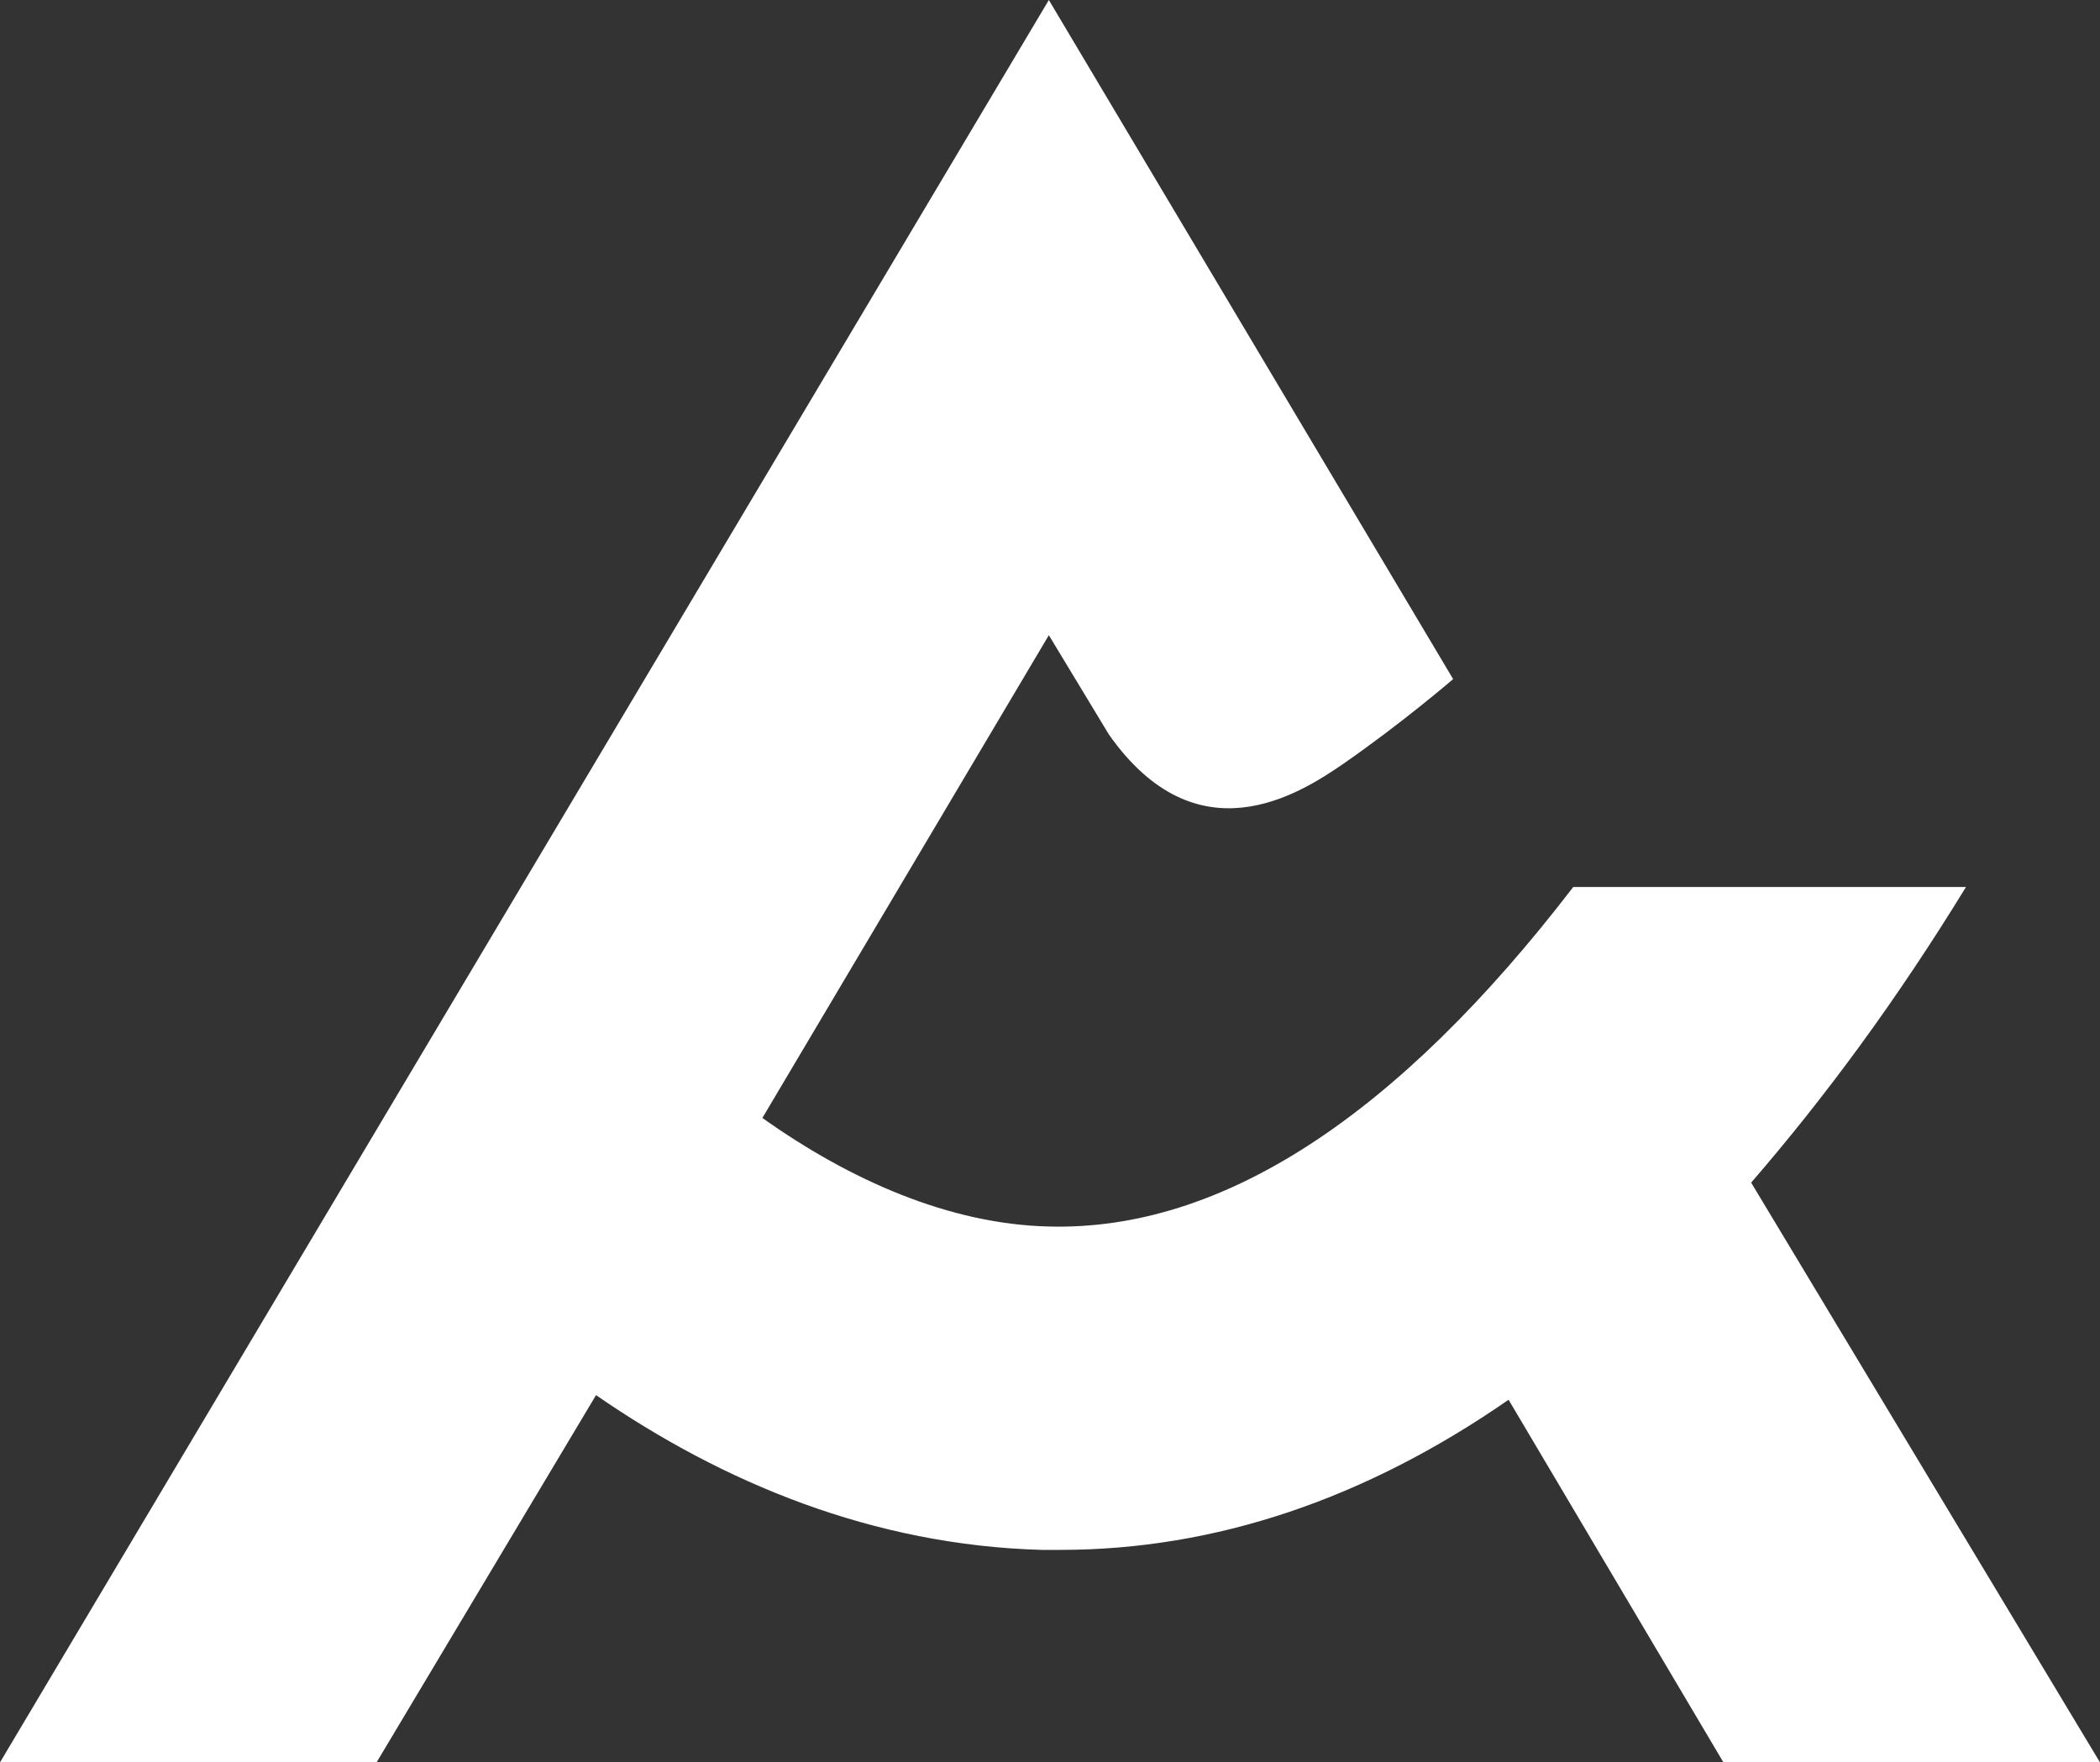
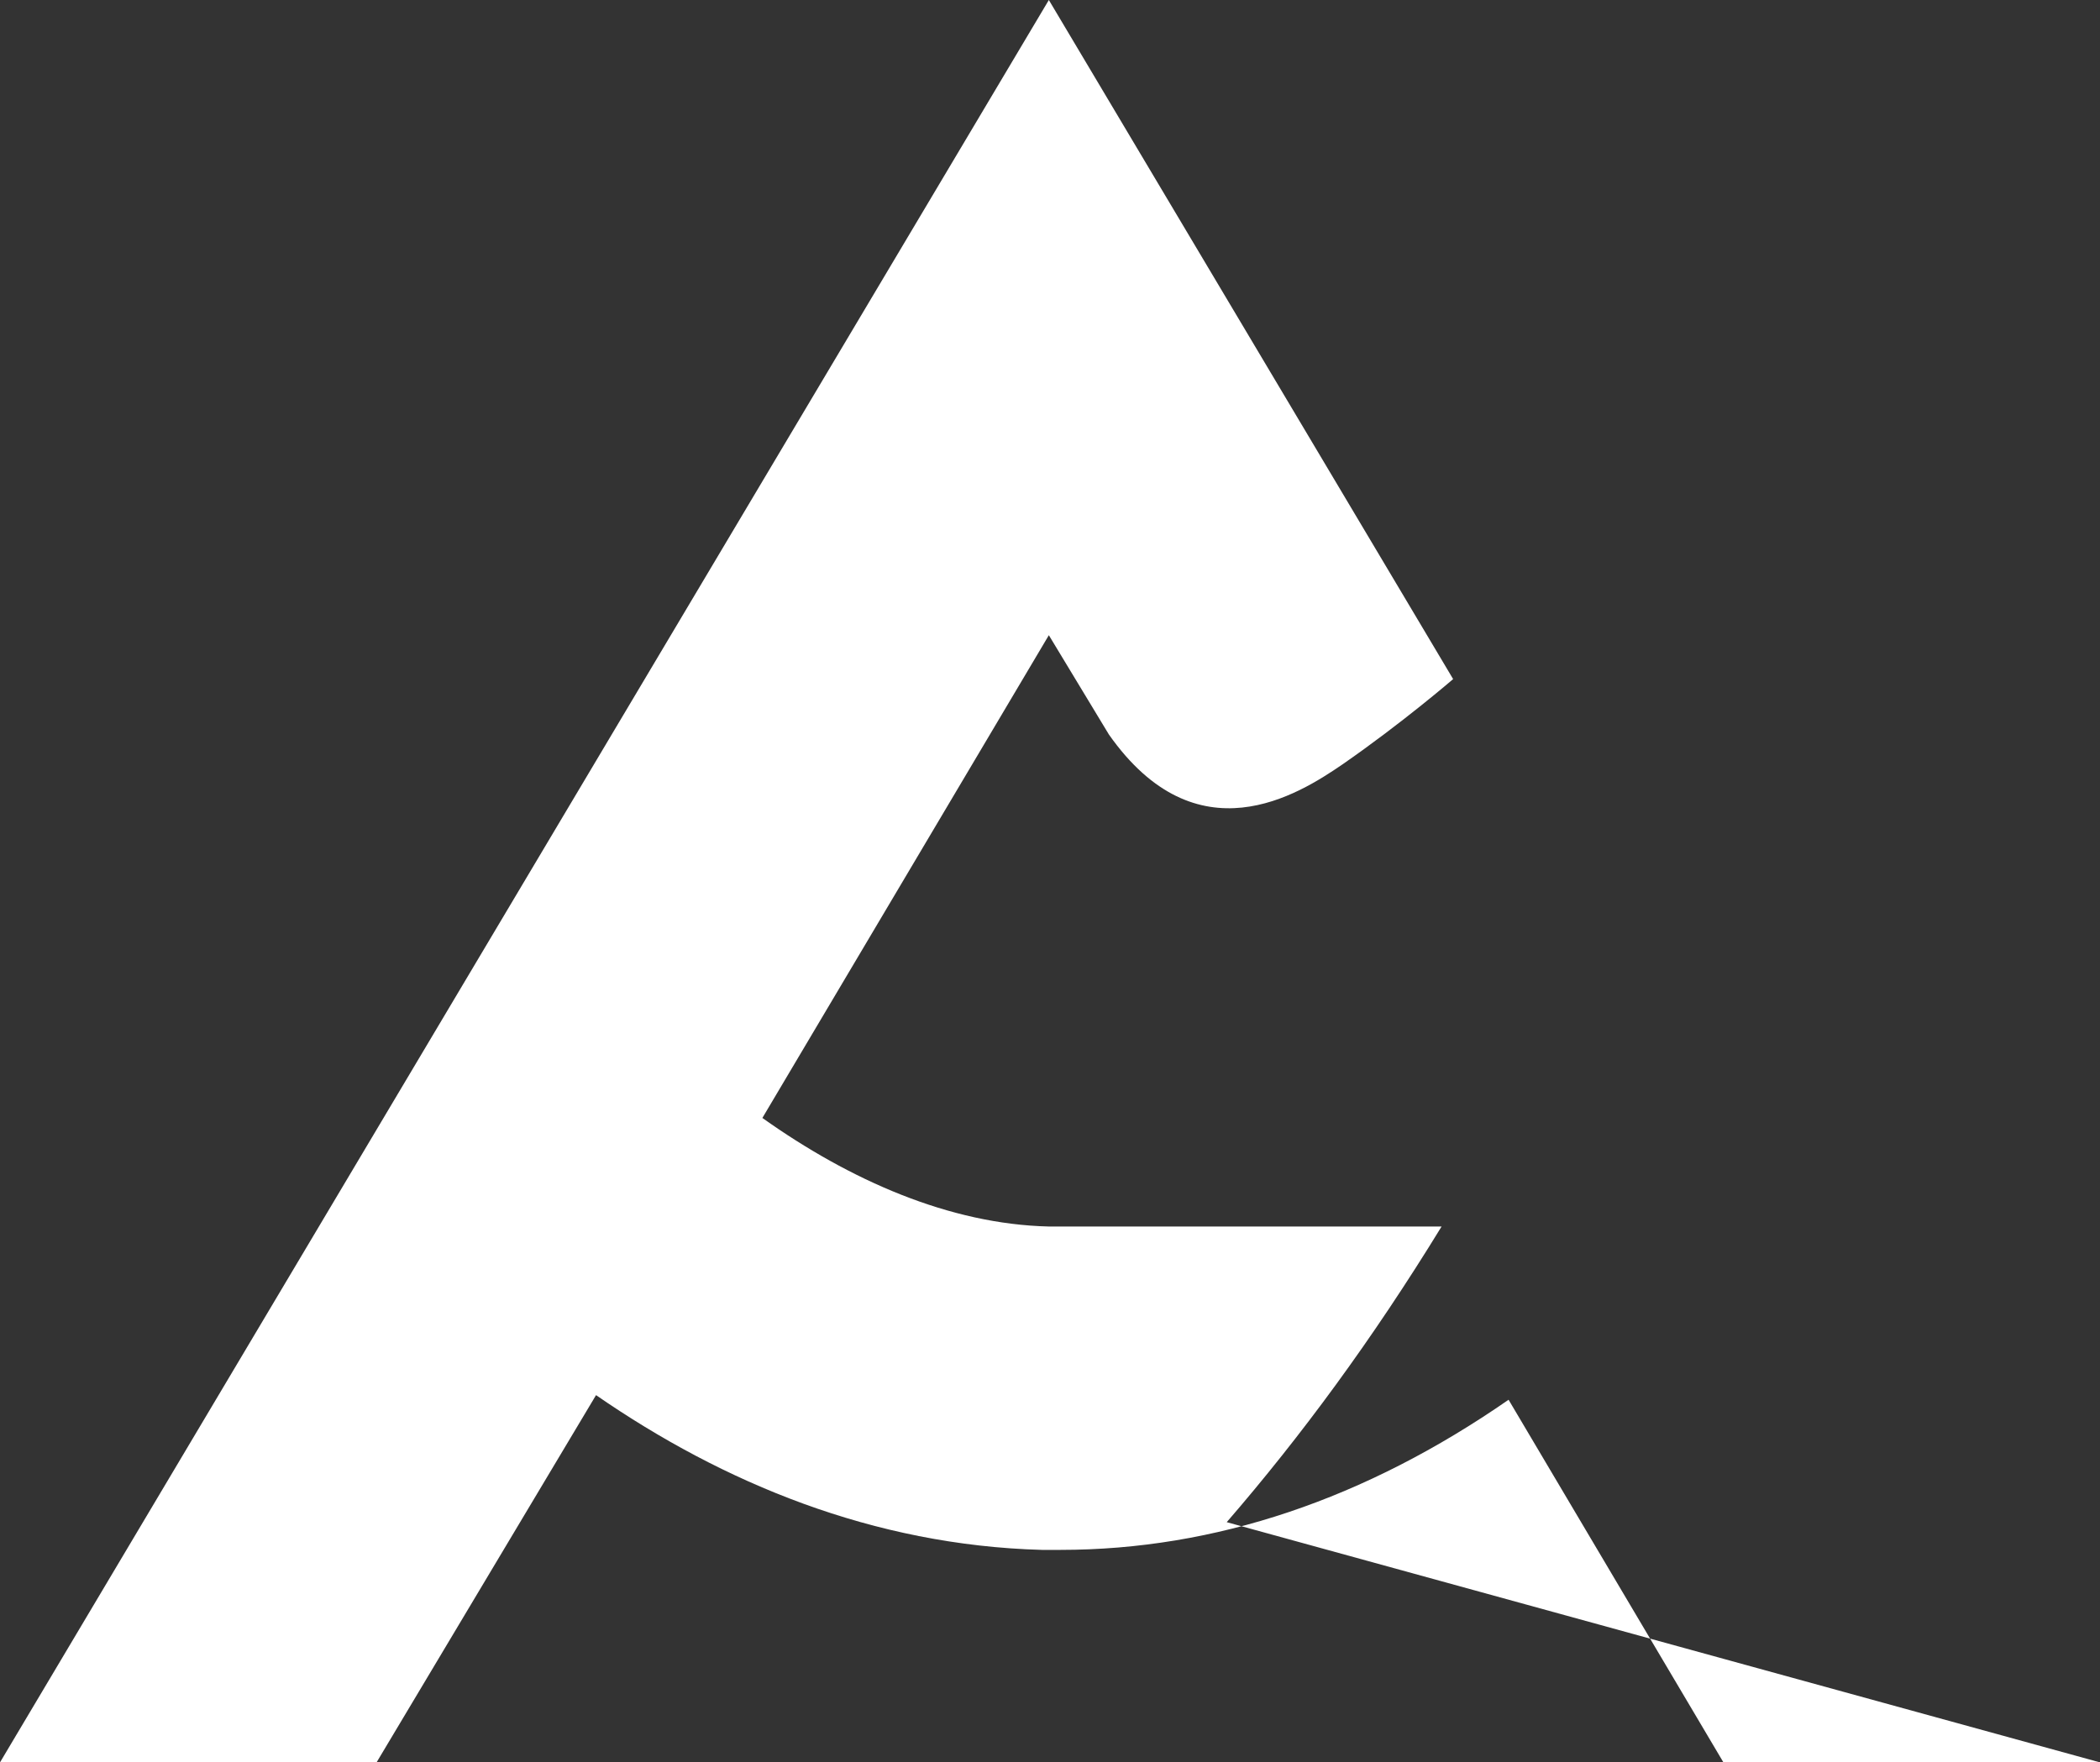
<svg xmlns="http://www.w3.org/2000/svg" version="1.1" id="Layer_AT" x="0px" y="0px" viewBox="0 0 90.9 76.3" style="enable-background:new 0 0 90.9 76.3;" xml:space="preserve">
  <rect x="0" y="0" width="90.9" height="76.3" fill="#333333" stroke="none" />
  <style type="text/css">
  .st1{fill-rule:evenodd;clip-rule:evenodd;fill:#FFFFFF;}
 </style>
  <g>
    <g>
      <g transform="translate(-30 -29) translate(30 29)">
-         <path class="st1" d="M90.9,76.3H74.6l-9.3-15.7c-6.2,4.3-12.7,6.5-19.4,6.5c-0.3,0-0.5,0-0.8,0c-7.3-0.2-13.8-2.9-19.3-6.7     l-9.5,15.9H0L45.4,0l17.5,29.4c0,0-2.2,1.9-4.8,3.7c-1.9,1.3-6.3,4.1-10.1-1.3l-2.6-4.3L33,48.4c3.8,2.7,8.1,4.6,12.4,4.7     c7.5,0.2,15.1-4.8,22.7-14.7h17c-3,4.9-6.1,9.1-9.3,12.8L90.9,76.3L90.9,76.3z">
+         <path class="st1" d="M90.9,76.3H74.6l-9.3-15.7c-6.2,4.3-12.7,6.5-19.4,6.5c-0.3,0-0.5,0-0.8,0c-7.3-0.2-13.8-2.9-19.3-6.7     l-9.5,15.9H0L45.4,0l17.5,29.4c0,0-2.2,1.9-4.8,3.7c-1.9,1.3-6.3,4.1-10.1-1.3l-2.6-4.3L33,48.4c3.8,2.7,8.1,4.6,12.4,4.7     h17c-3,4.9-6.1,9.1-9.3,12.8L90.9,76.3L90.9,76.3z">
    </path>
      </g>
    </g>
  </g>
</svg>